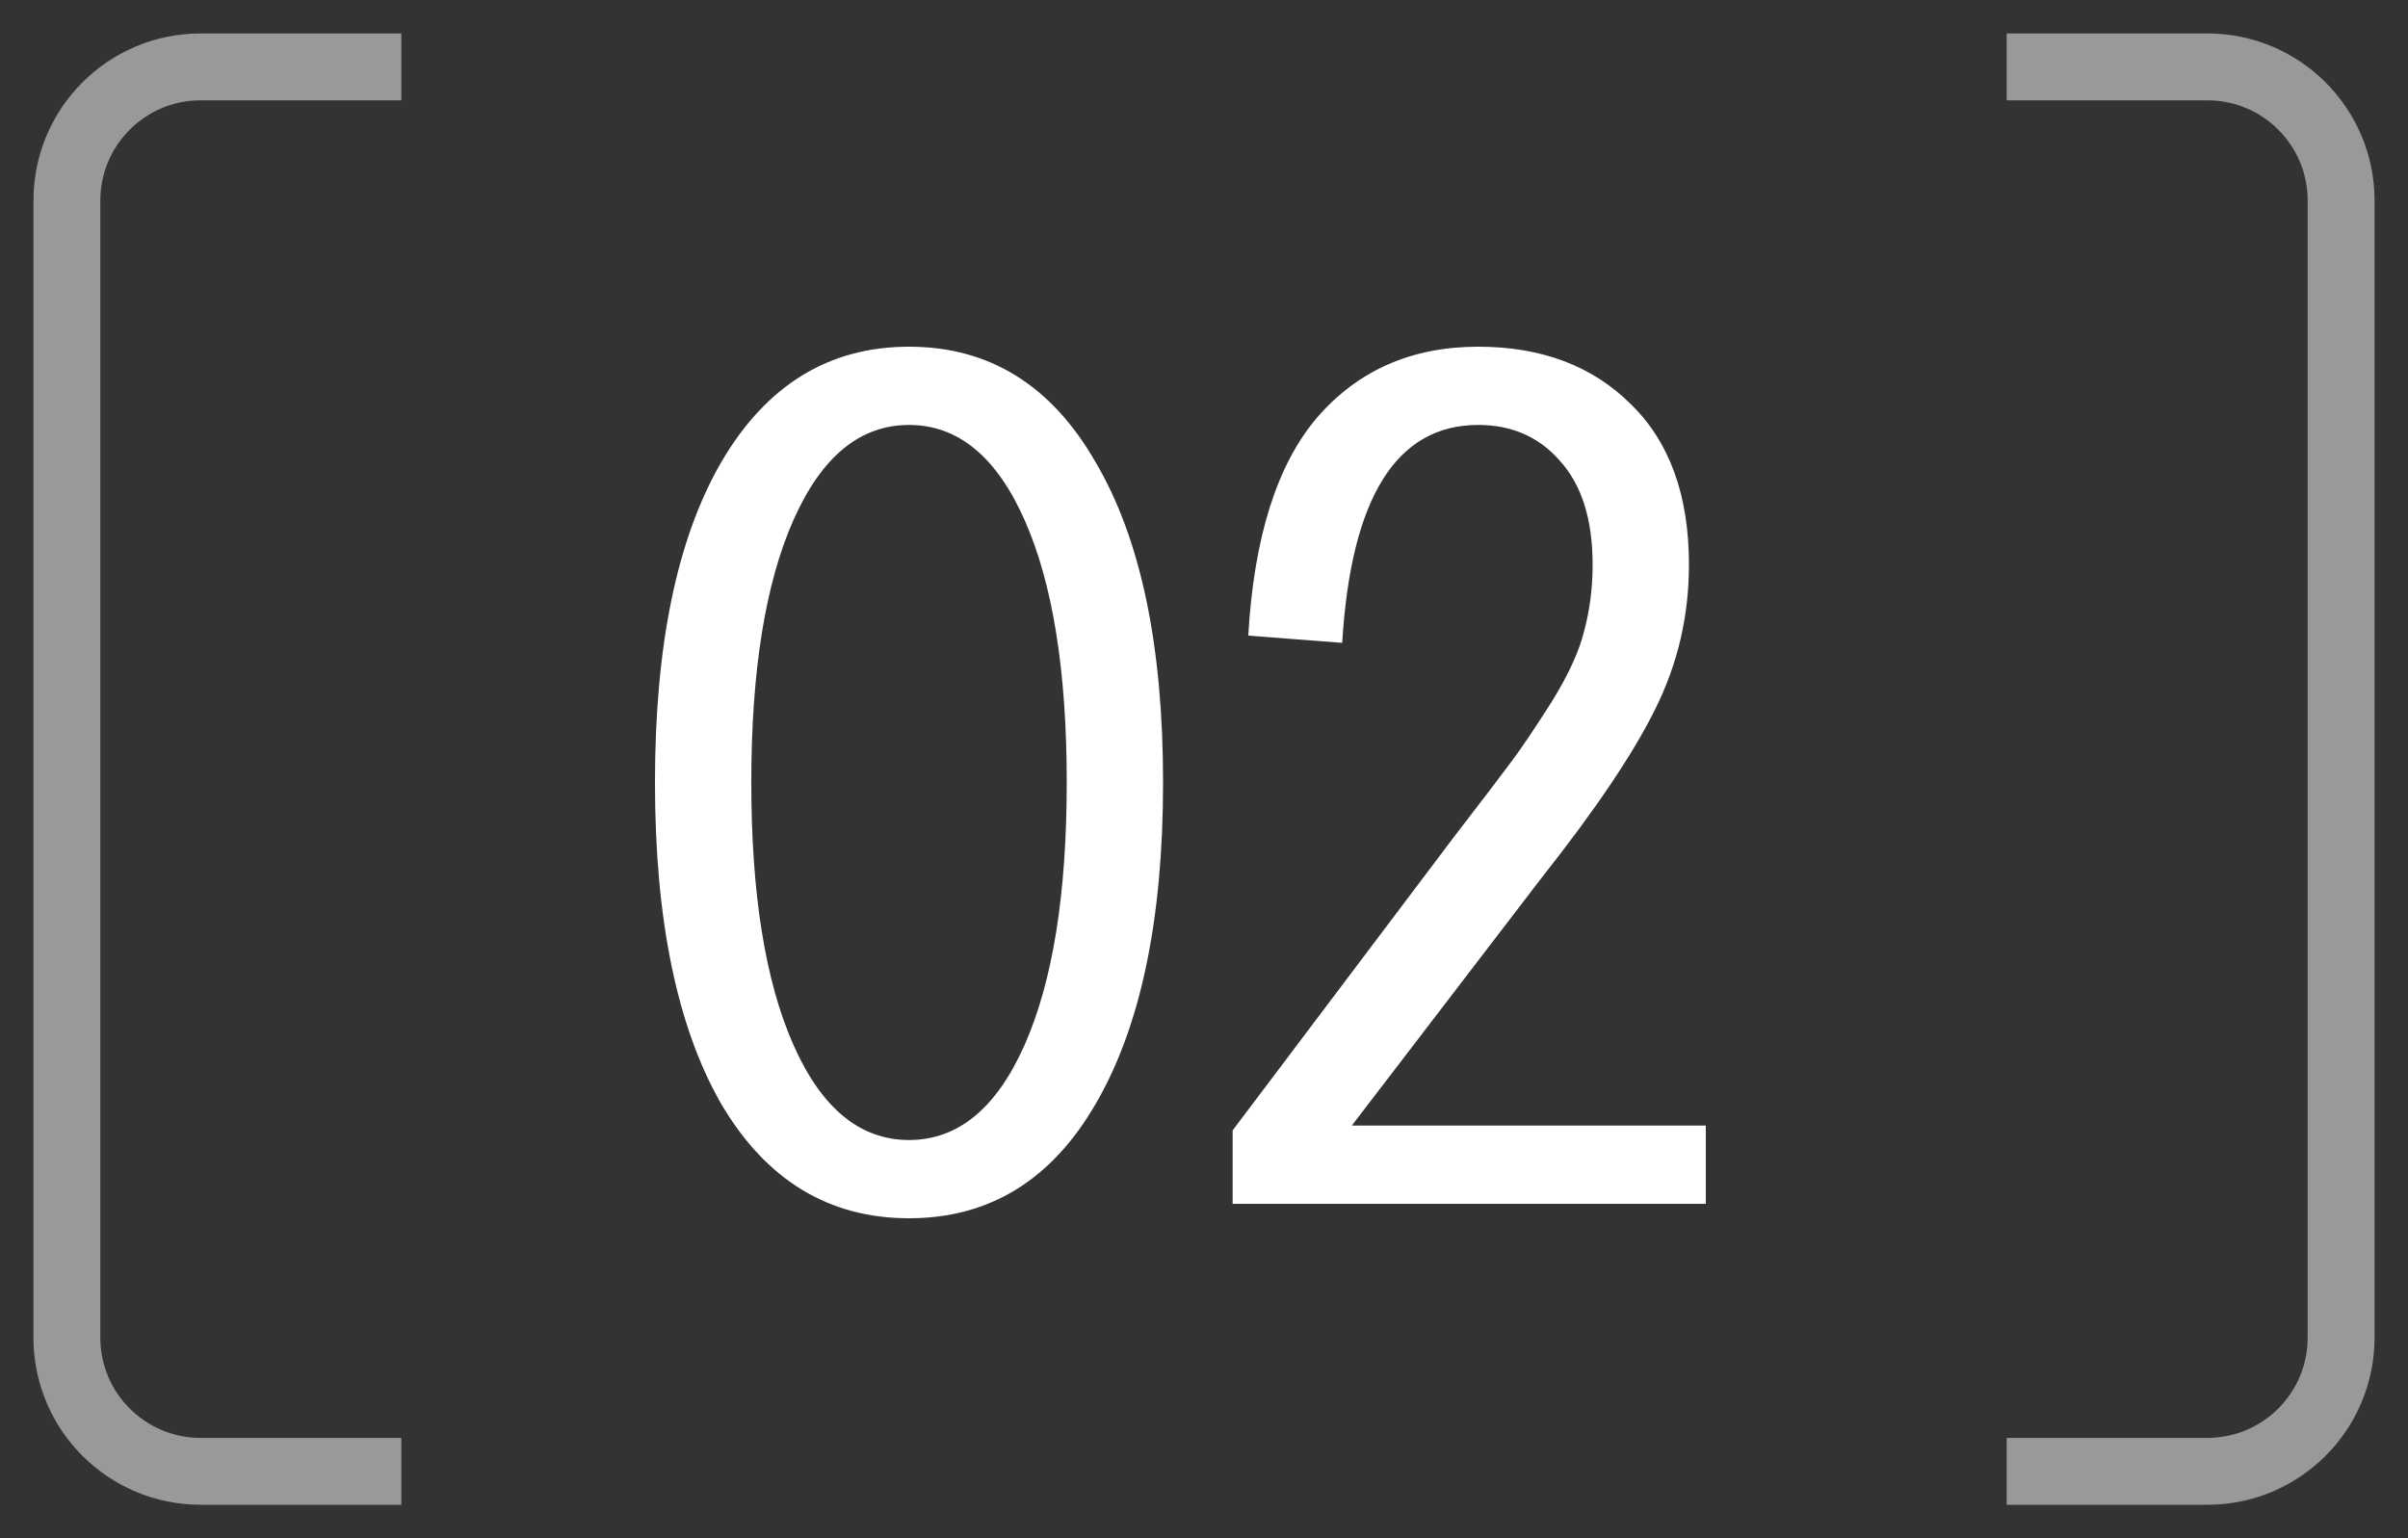
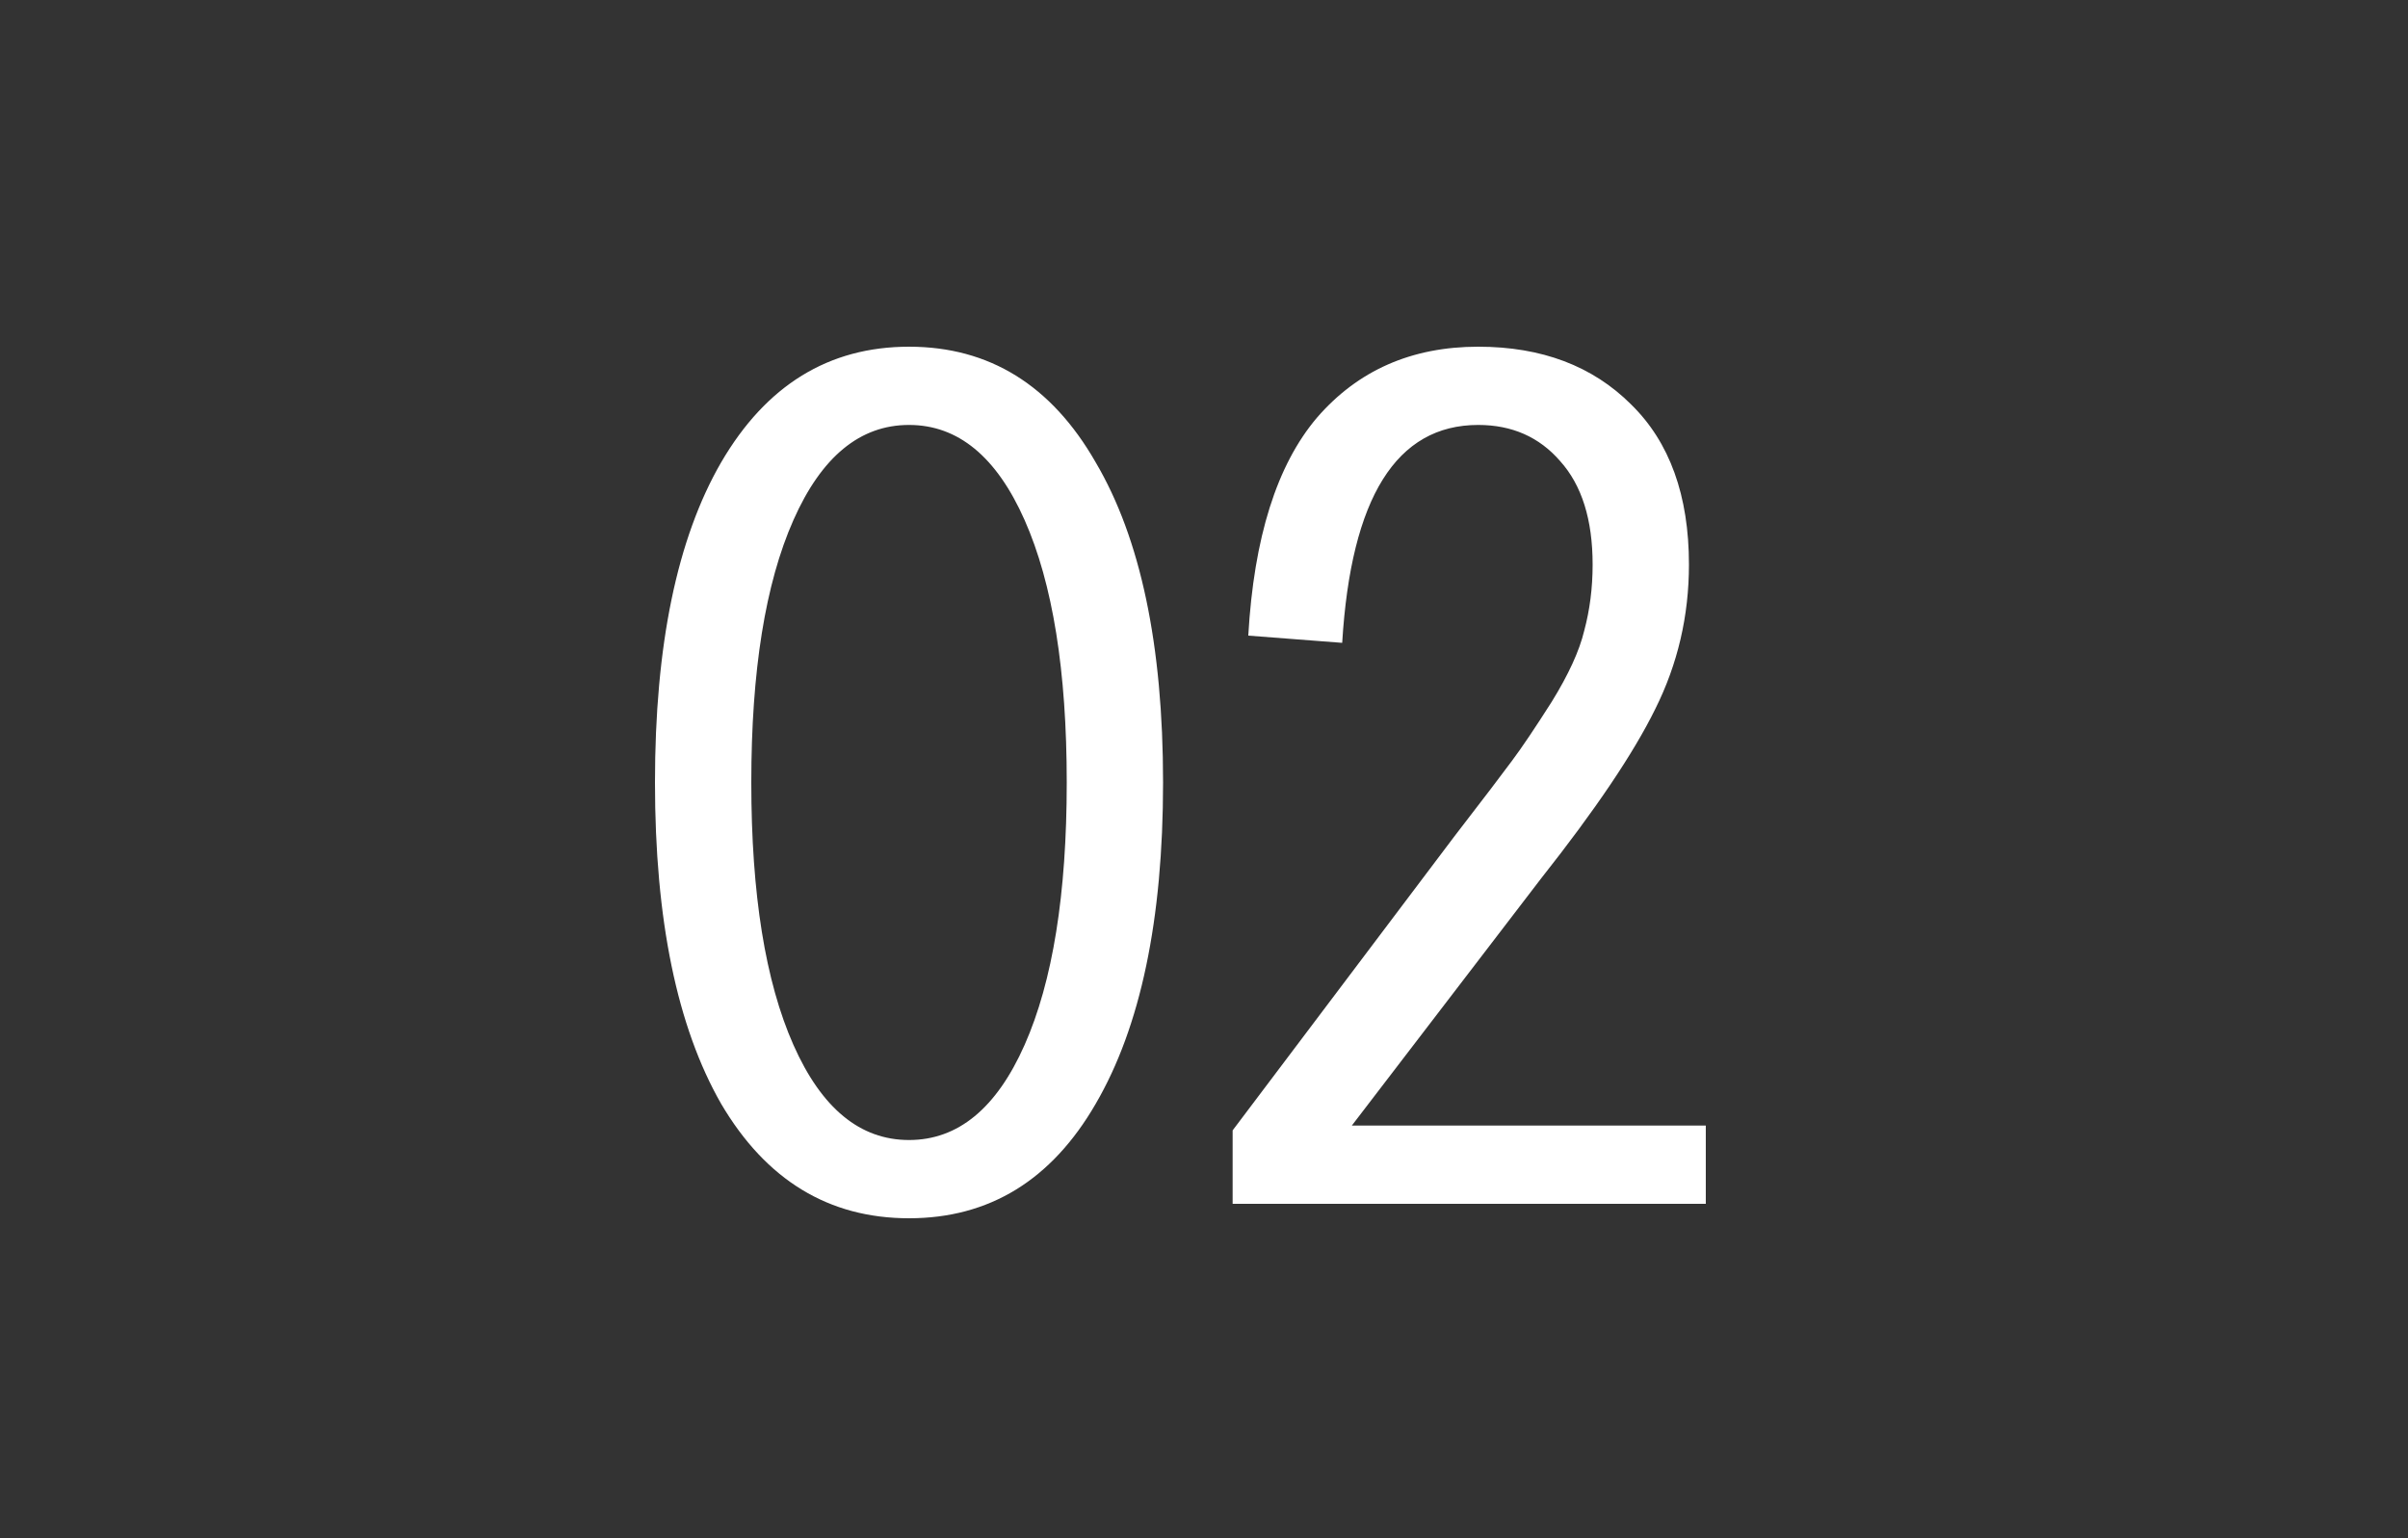
<svg xmlns="http://www.w3.org/2000/svg" width="36" height="23" viewBox="0 0 36 23" fill="none">
  <rect x="0" y="0" width="36" height="23" fill="#333333" stroke="none" />
  <path d="M10.782 16.506C10.122 15.354 9.792 13.752 9.792 11.7C9.792 9.648 10.122 8.052 10.782 6.912C11.454 5.76 12.39 5.184 13.59 5.184C14.79 5.184 15.72 5.76 16.38 6.912C17.052 8.052 17.388 9.648 17.388 11.7C17.388 13.752 17.052 15.354 16.38 16.506C15.72 17.646 14.79 18.216 13.59 18.216C12.39 18.216 11.454 17.646 10.782 16.506ZM11.862 7.776C11.442 8.724 11.232 10.032 11.232 11.7C11.232 13.368 11.442 14.676 11.862 15.624C12.282 16.572 12.858 17.046 13.59 17.046C14.322 17.046 14.898 16.572 15.318 15.624C15.738 14.676 15.948 13.368 15.948 11.7C15.948 10.032 15.738 8.724 15.318 7.776C14.898 6.828 14.322 6.354 13.59 6.354C12.858 6.354 12.282 6.828 11.862 7.776ZM20.21 16.83H25.502V18H18.428V16.902L21.74 12.51C22.184 11.934 22.472 11.556 22.604 11.376C22.748 11.184 22.946 10.89 23.198 10.494C23.45 10.086 23.612 9.732 23.684 9.432C23.768 9.12 23.81 8.79 23.81 8.442C23.81 7.77 23.648 7.254 23.324 6.894C23.012 6.534 22.604 6.354 22.1 6.354C20.876 6.354 20.198 7.44 20.066 9.612L18.662 9.504C18.746 8.04 19.088 6.954 19.688 6.246C20.3 5.538 21.104 5.184 22.1 5.184C23.048 5.184 23.81 5.472 24.386 6.048C24.962 6.612 25.25 7.41 25.25 8.442C25.25 9.21 25.082 9.93 24.746 10.602C24.422 11.262 23.852 12.108 23.036 13.14L20.21 16.83Z" fill="white" />
-   <path d="M6 1H3C1.895 1 1 1.895 1 3V20C1 21.105 1.895 22 3 22H6" stroke="white" stroke-opacity="0.5" />
-   <path d="M30 22H33C34.105 22 35 21.105 35 20V3C35 1.895 34.105 1 33 1H30" stroke="white" stroke-opacity="0.5" />
</svg>